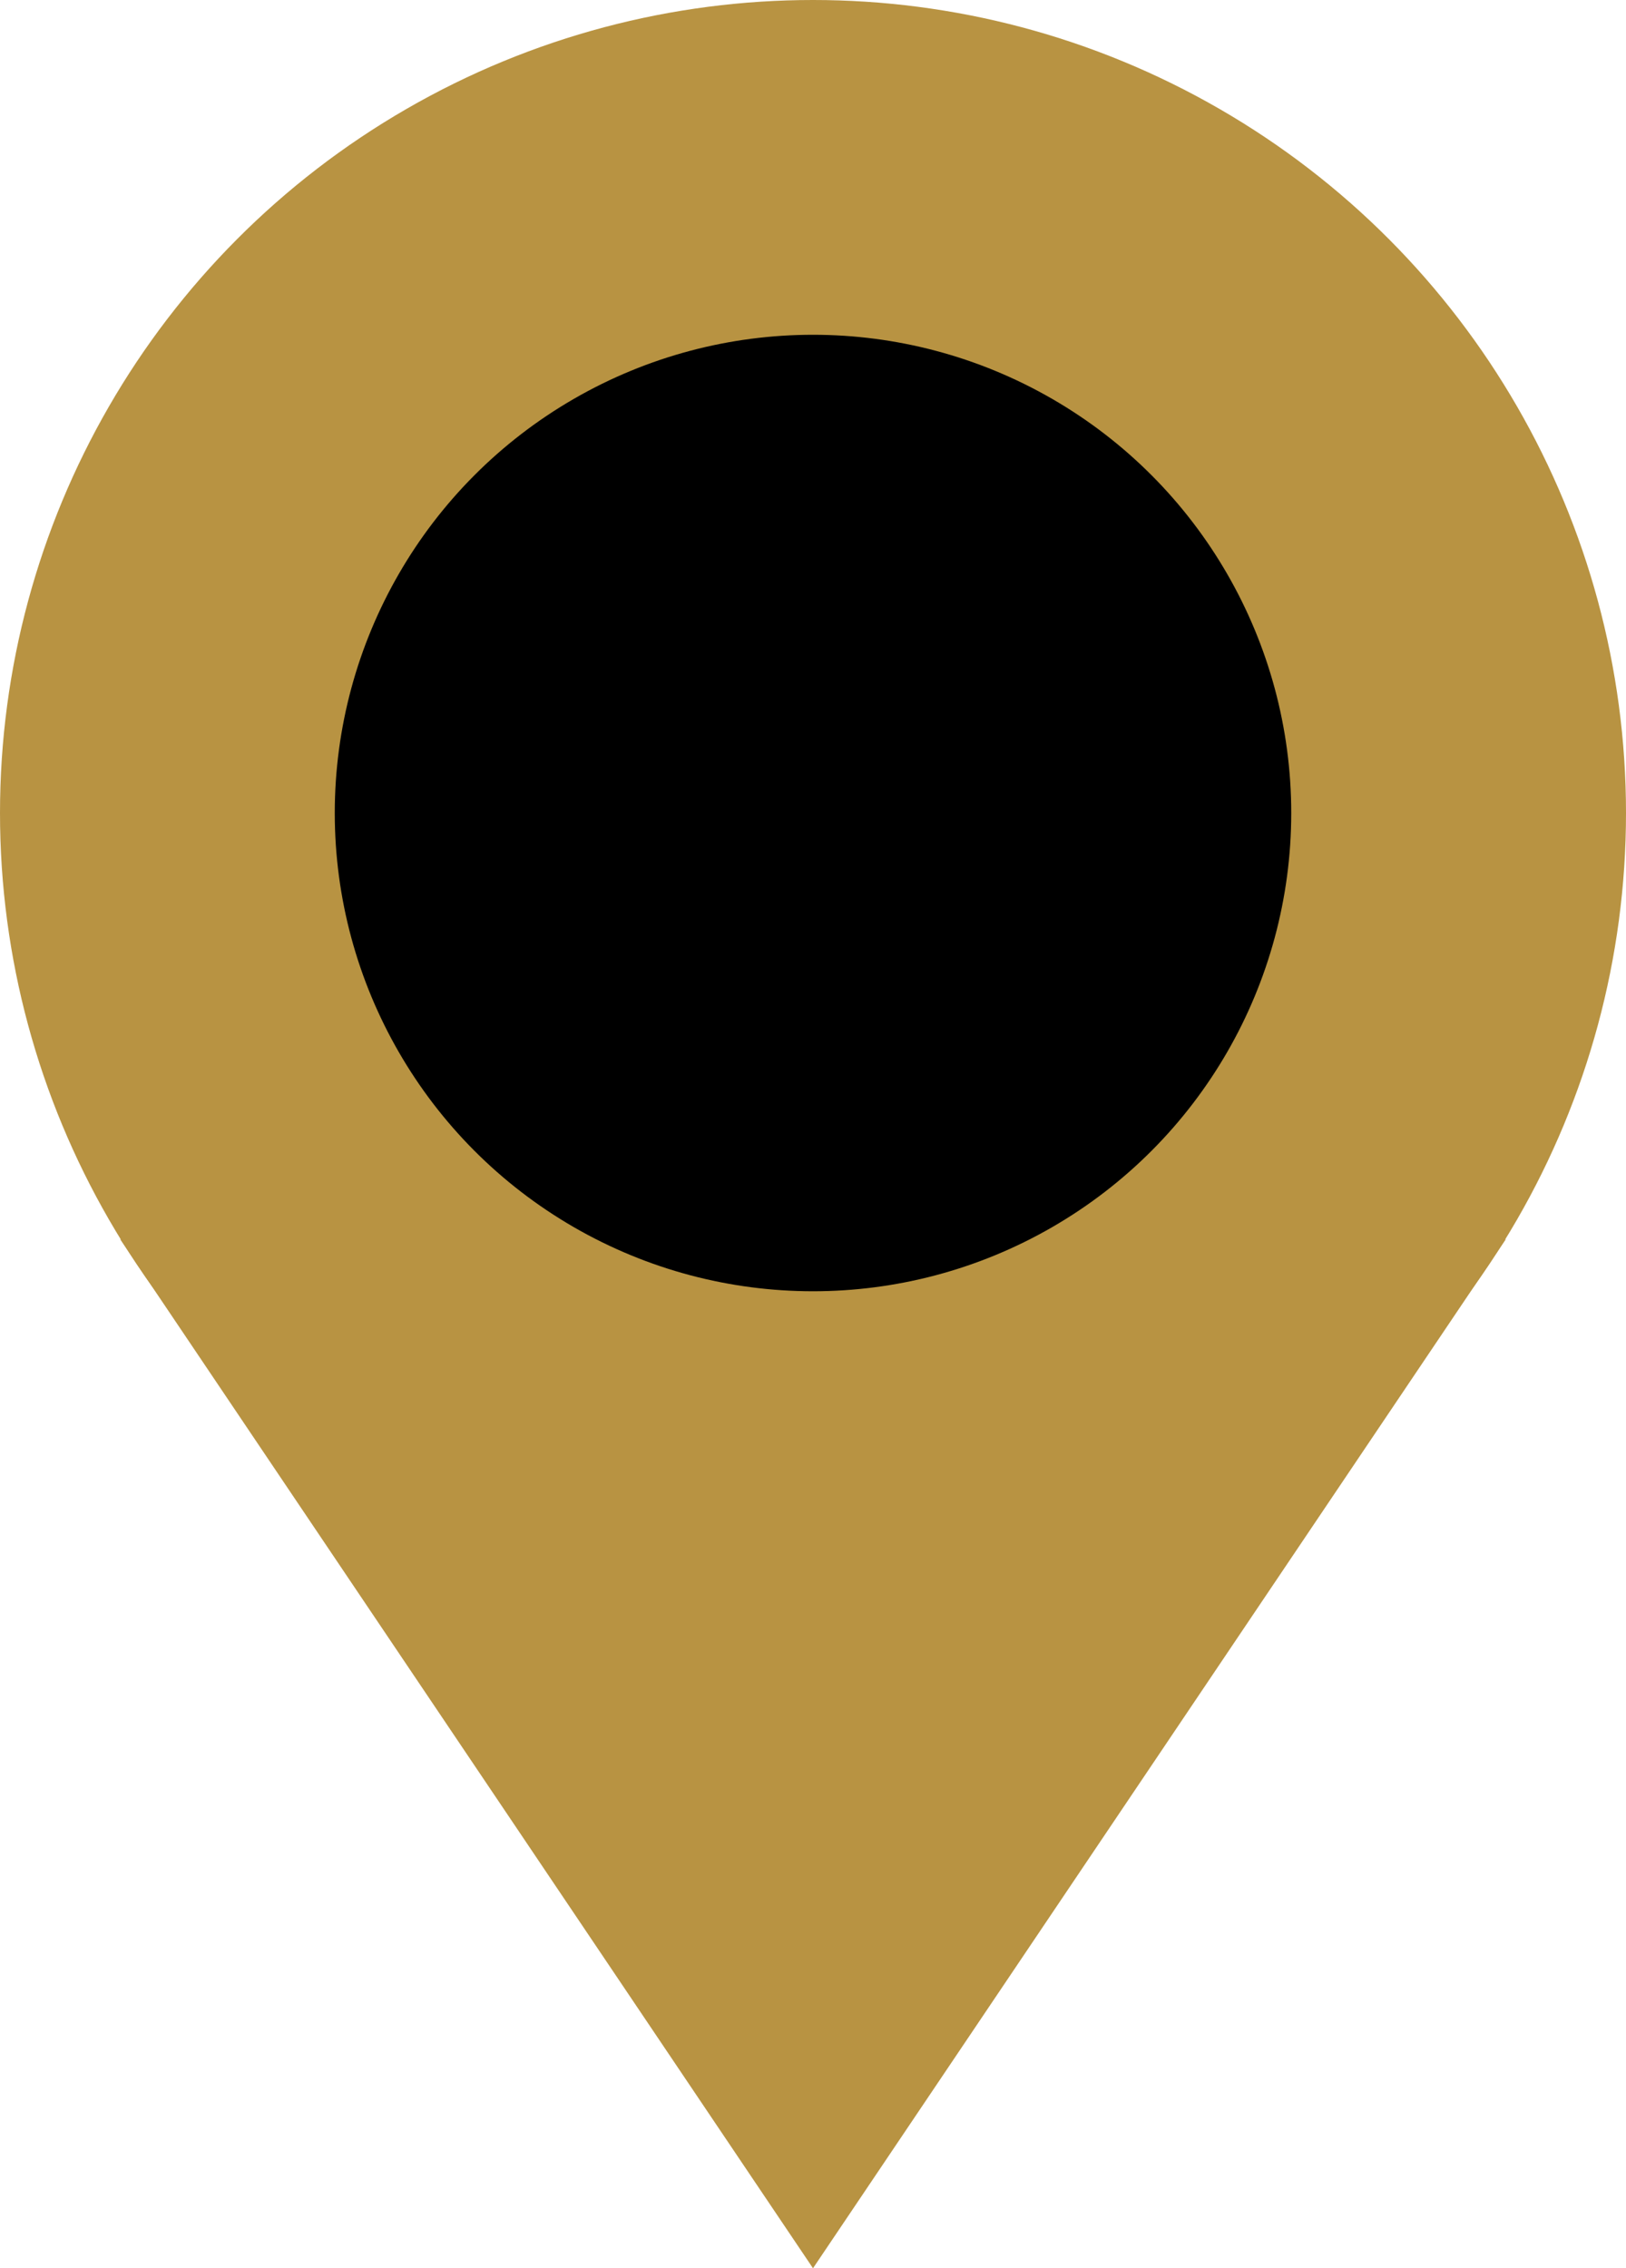
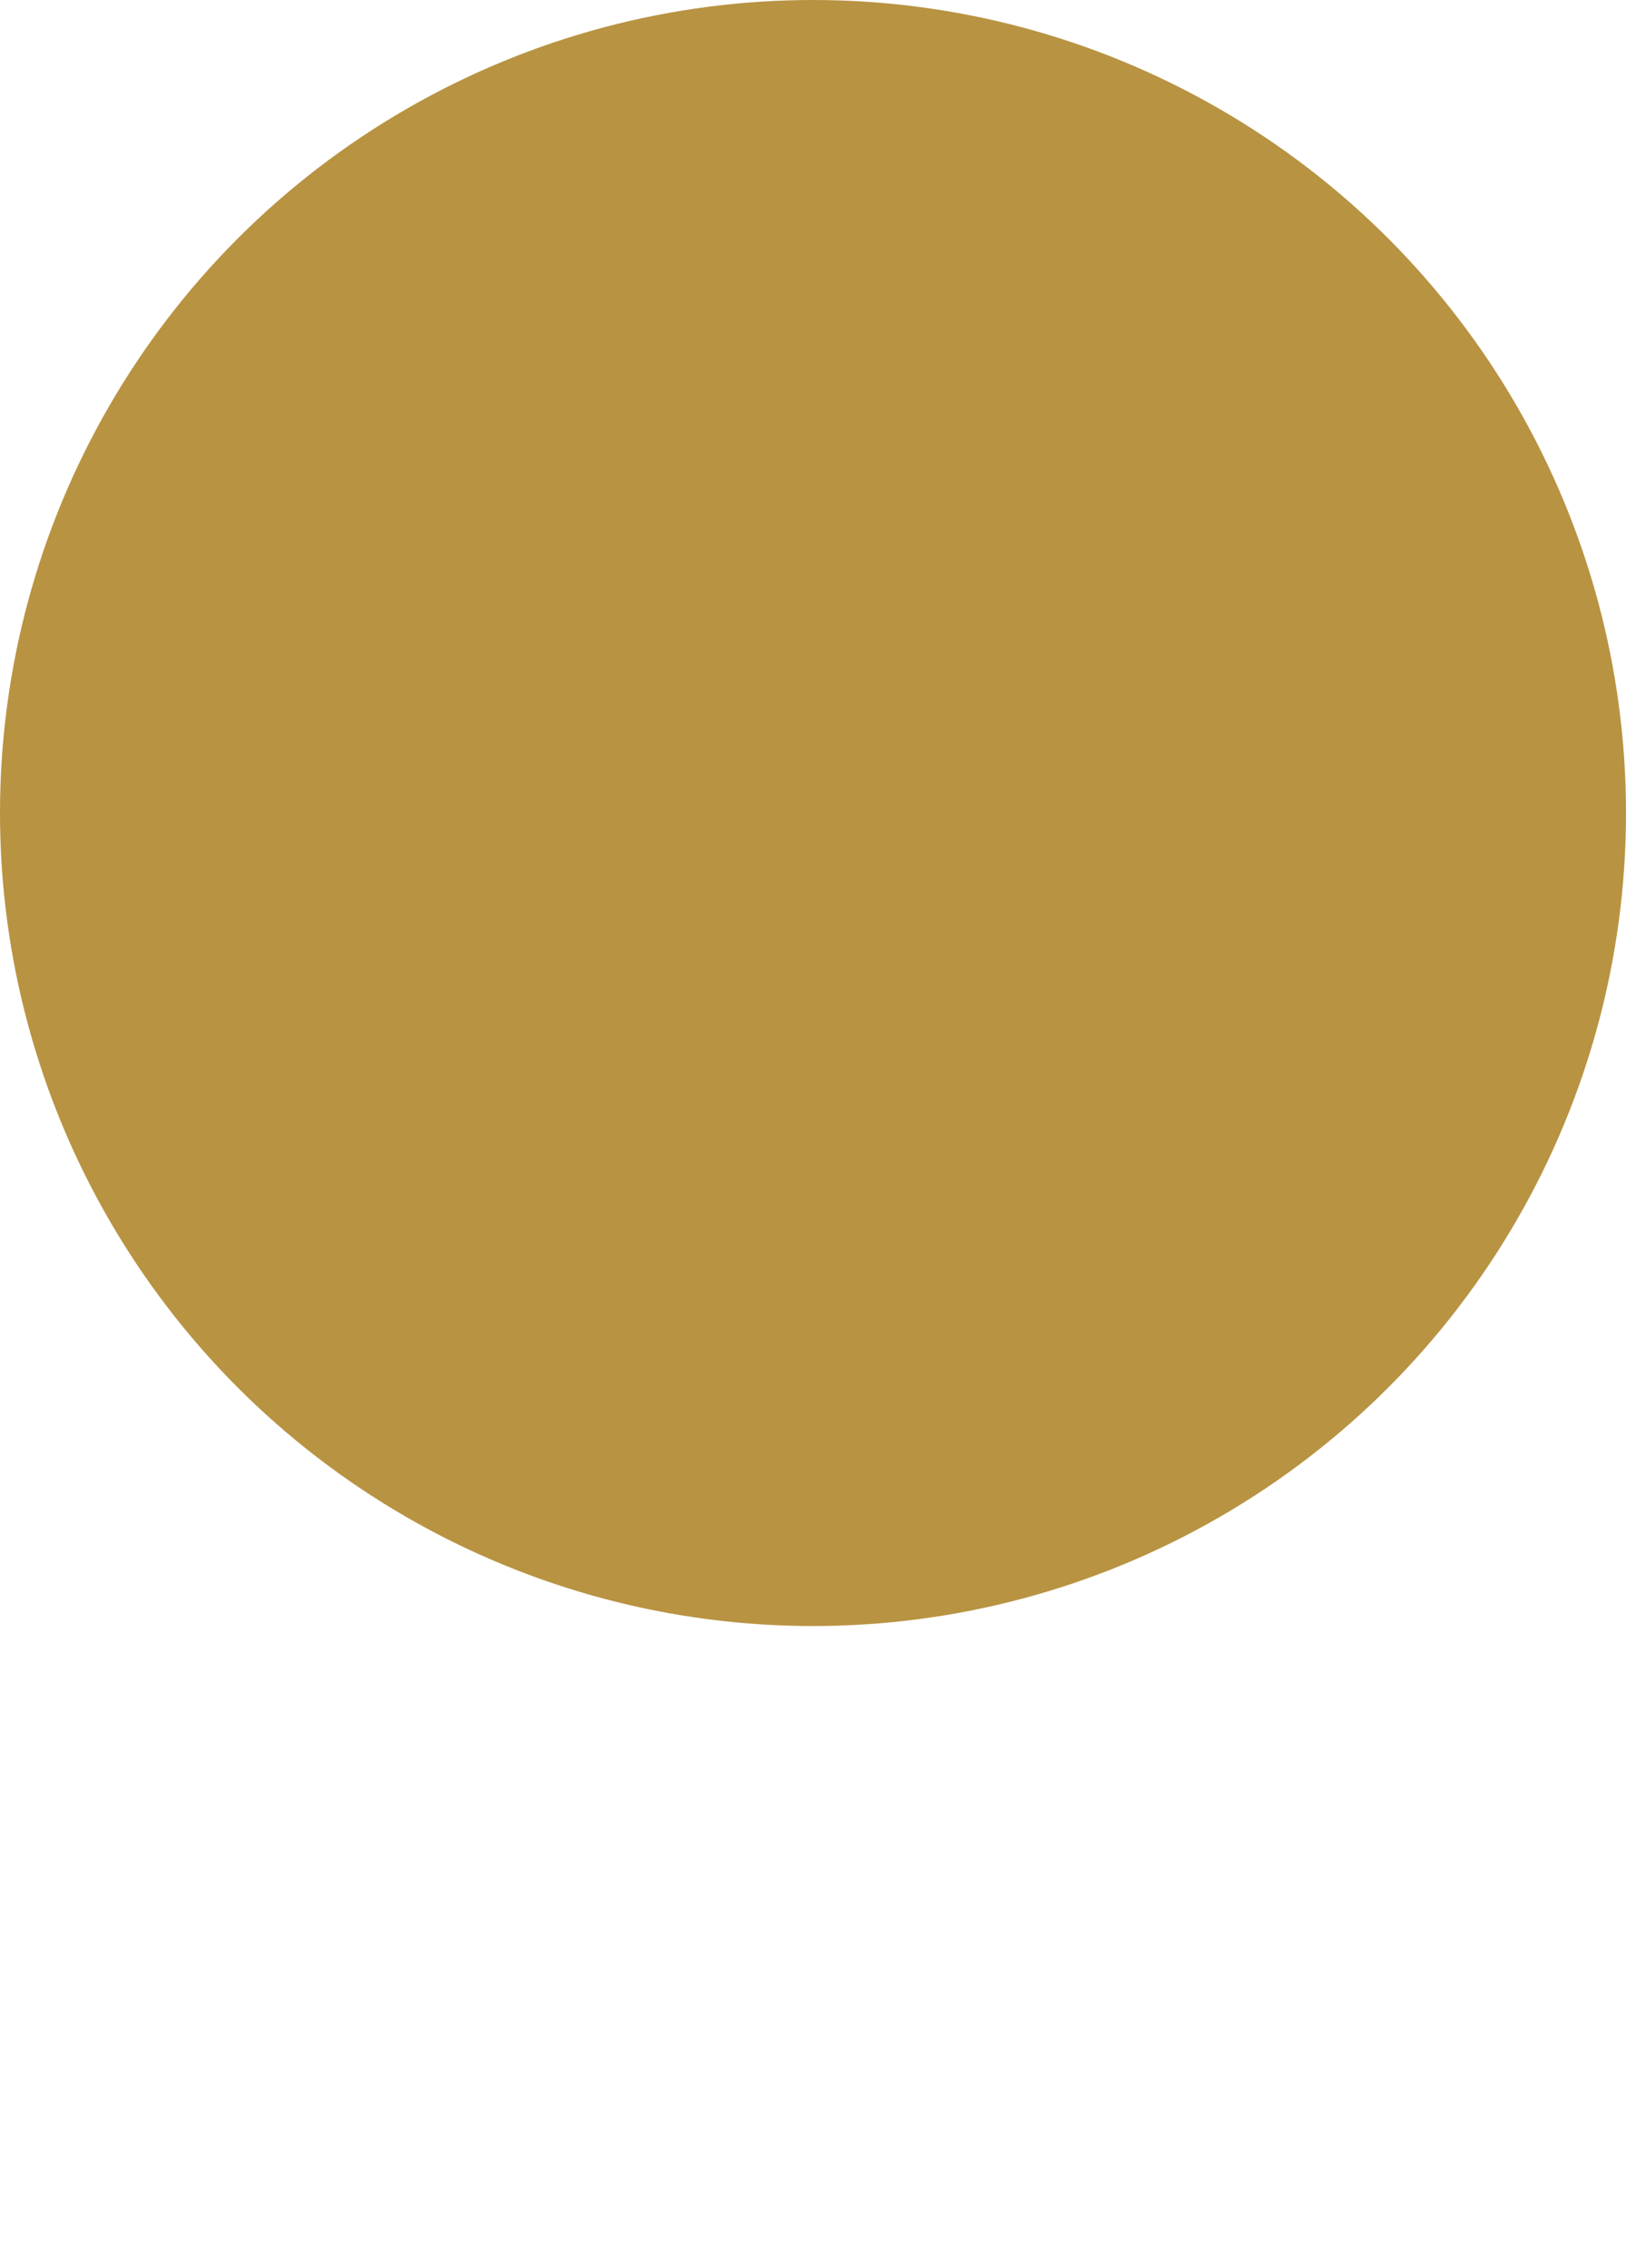
<svg xmlns="http://www.w3.org/2000/svg" id="Layer_2" viewBox="0 0 11.9 16.6">
  <defs>
    <style>.cls-1{fill:#b89342;}</style>
  </defs>
  <g id="Layer_1-2">
    <circle class="cls-1" cx="5.95" cy="5.95" r="5.95" />
-     <polygon class="cls-1" points="5.95 16.6 .88 9.07 11.02 9.07 5.95 16.6" />
-     <circle cx="5.95" cy="5.95" r="3.5" />
  </g>
</svg>